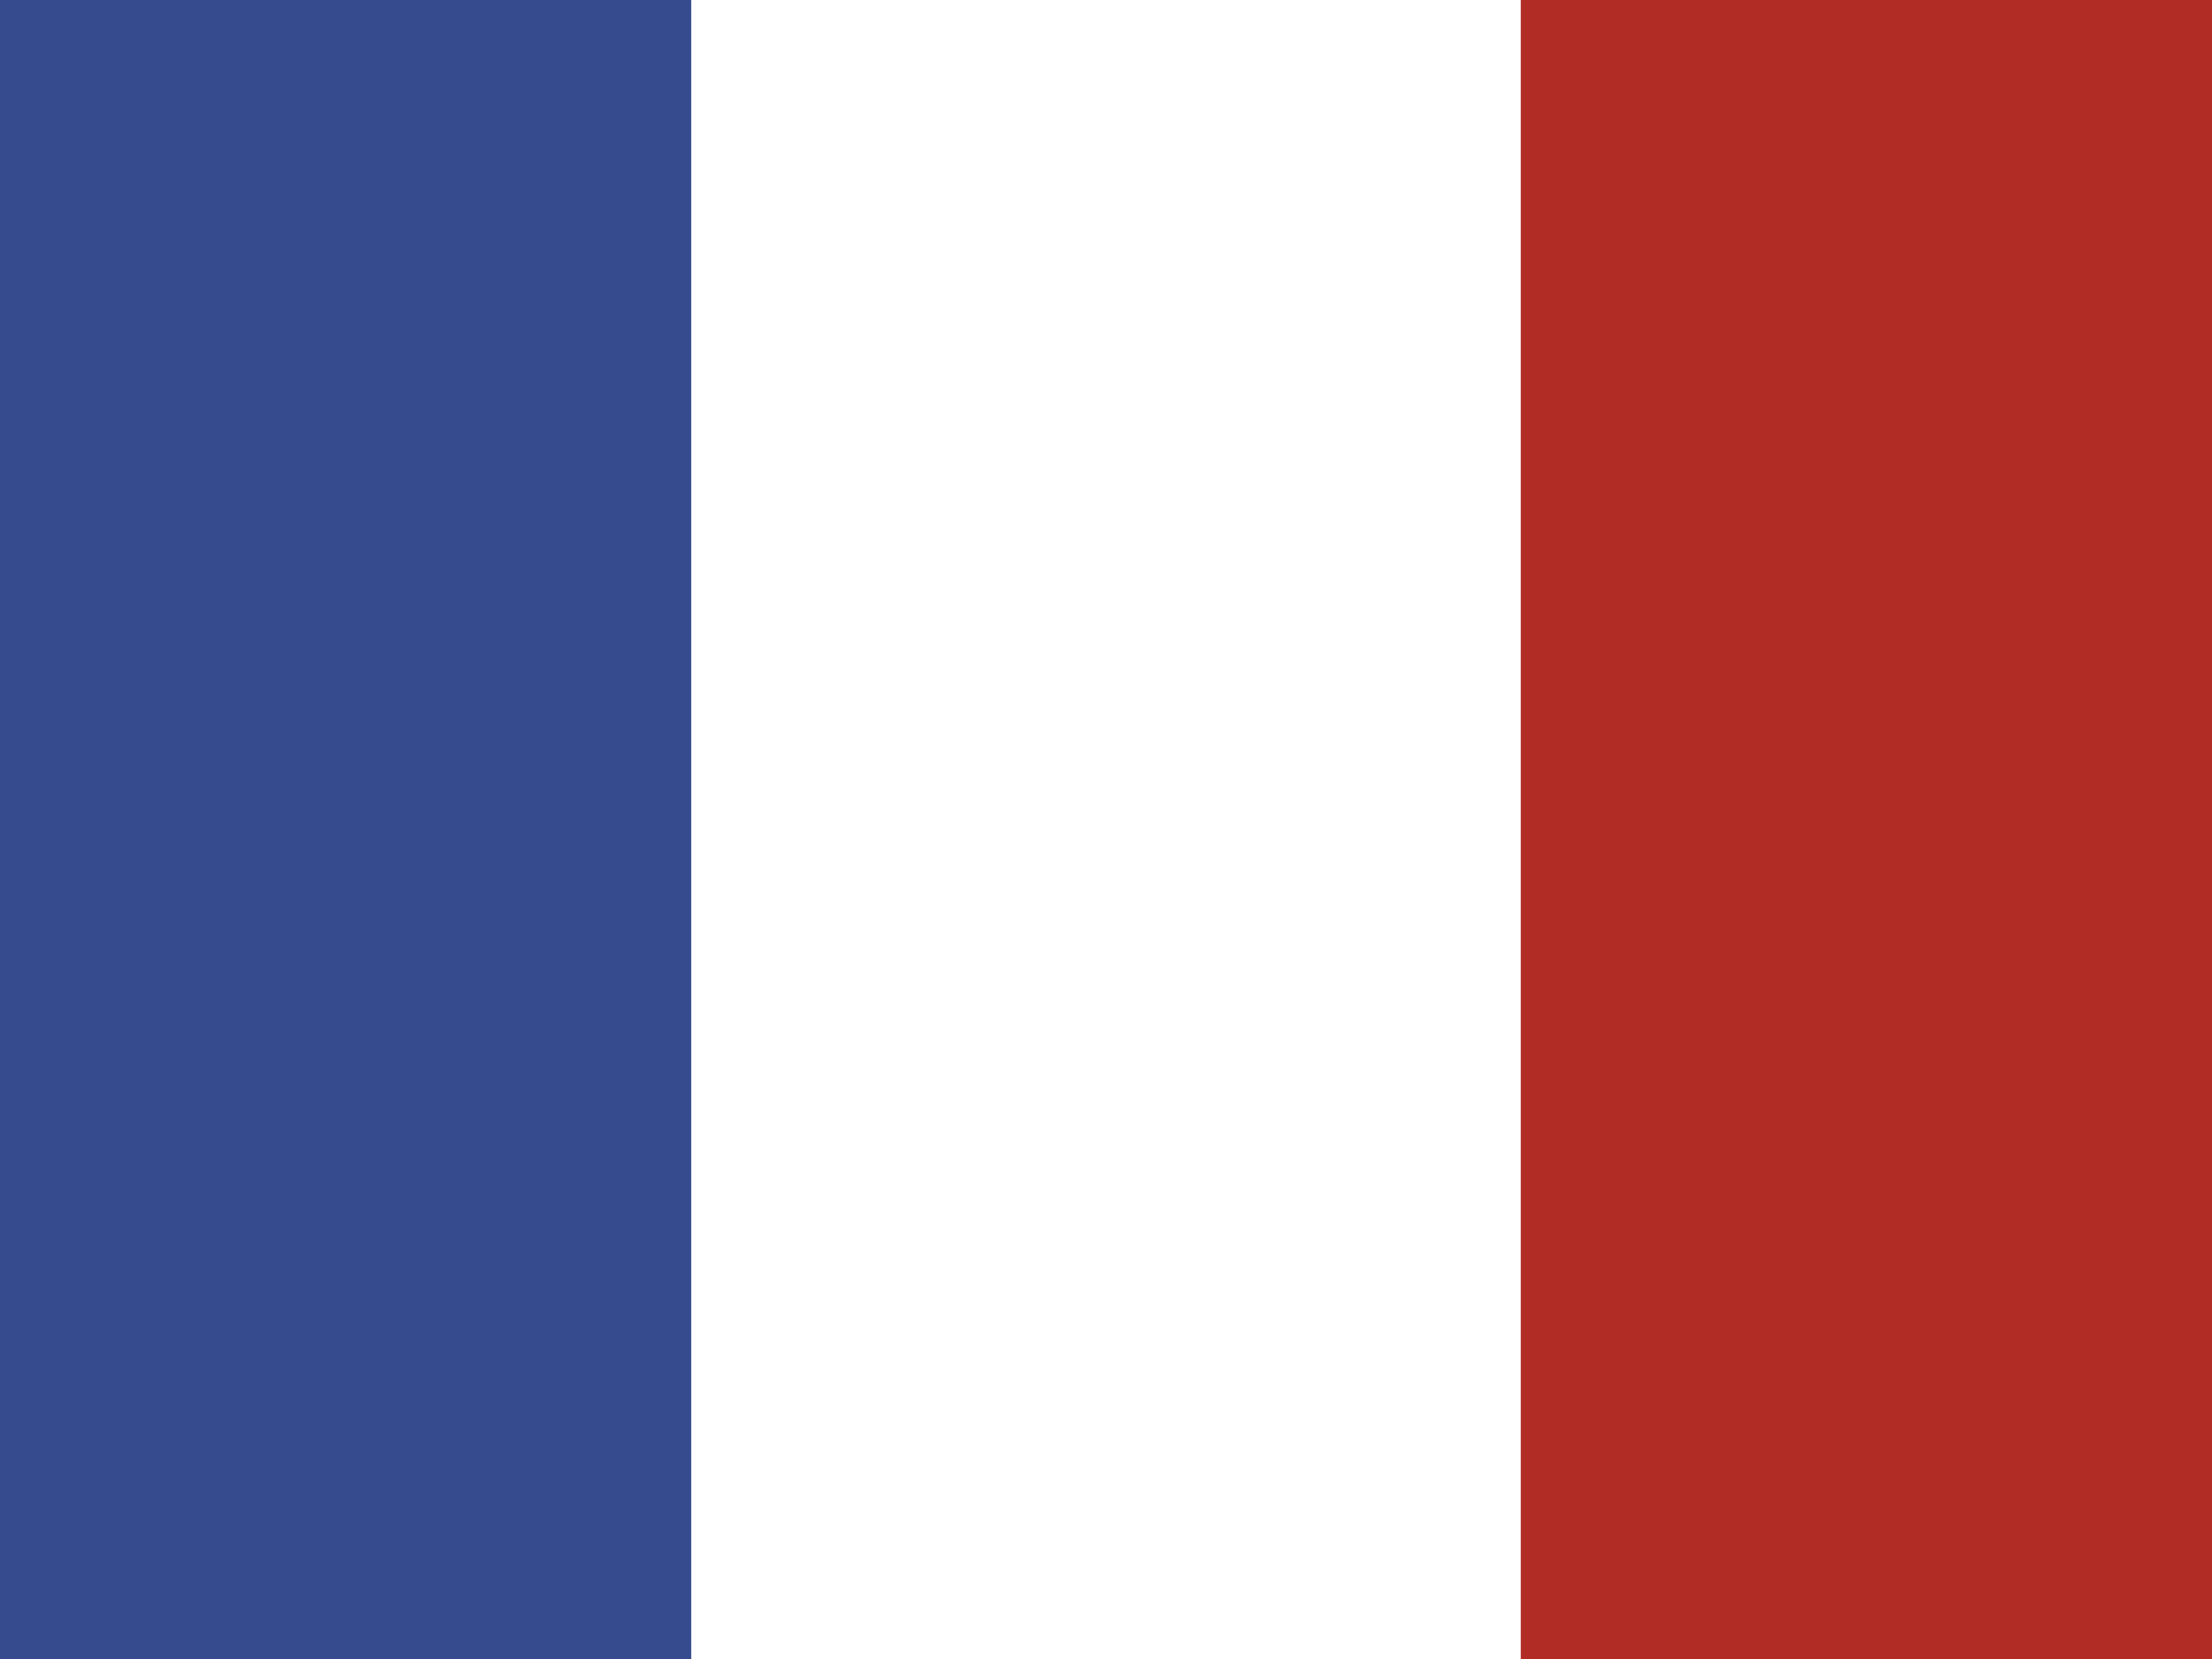
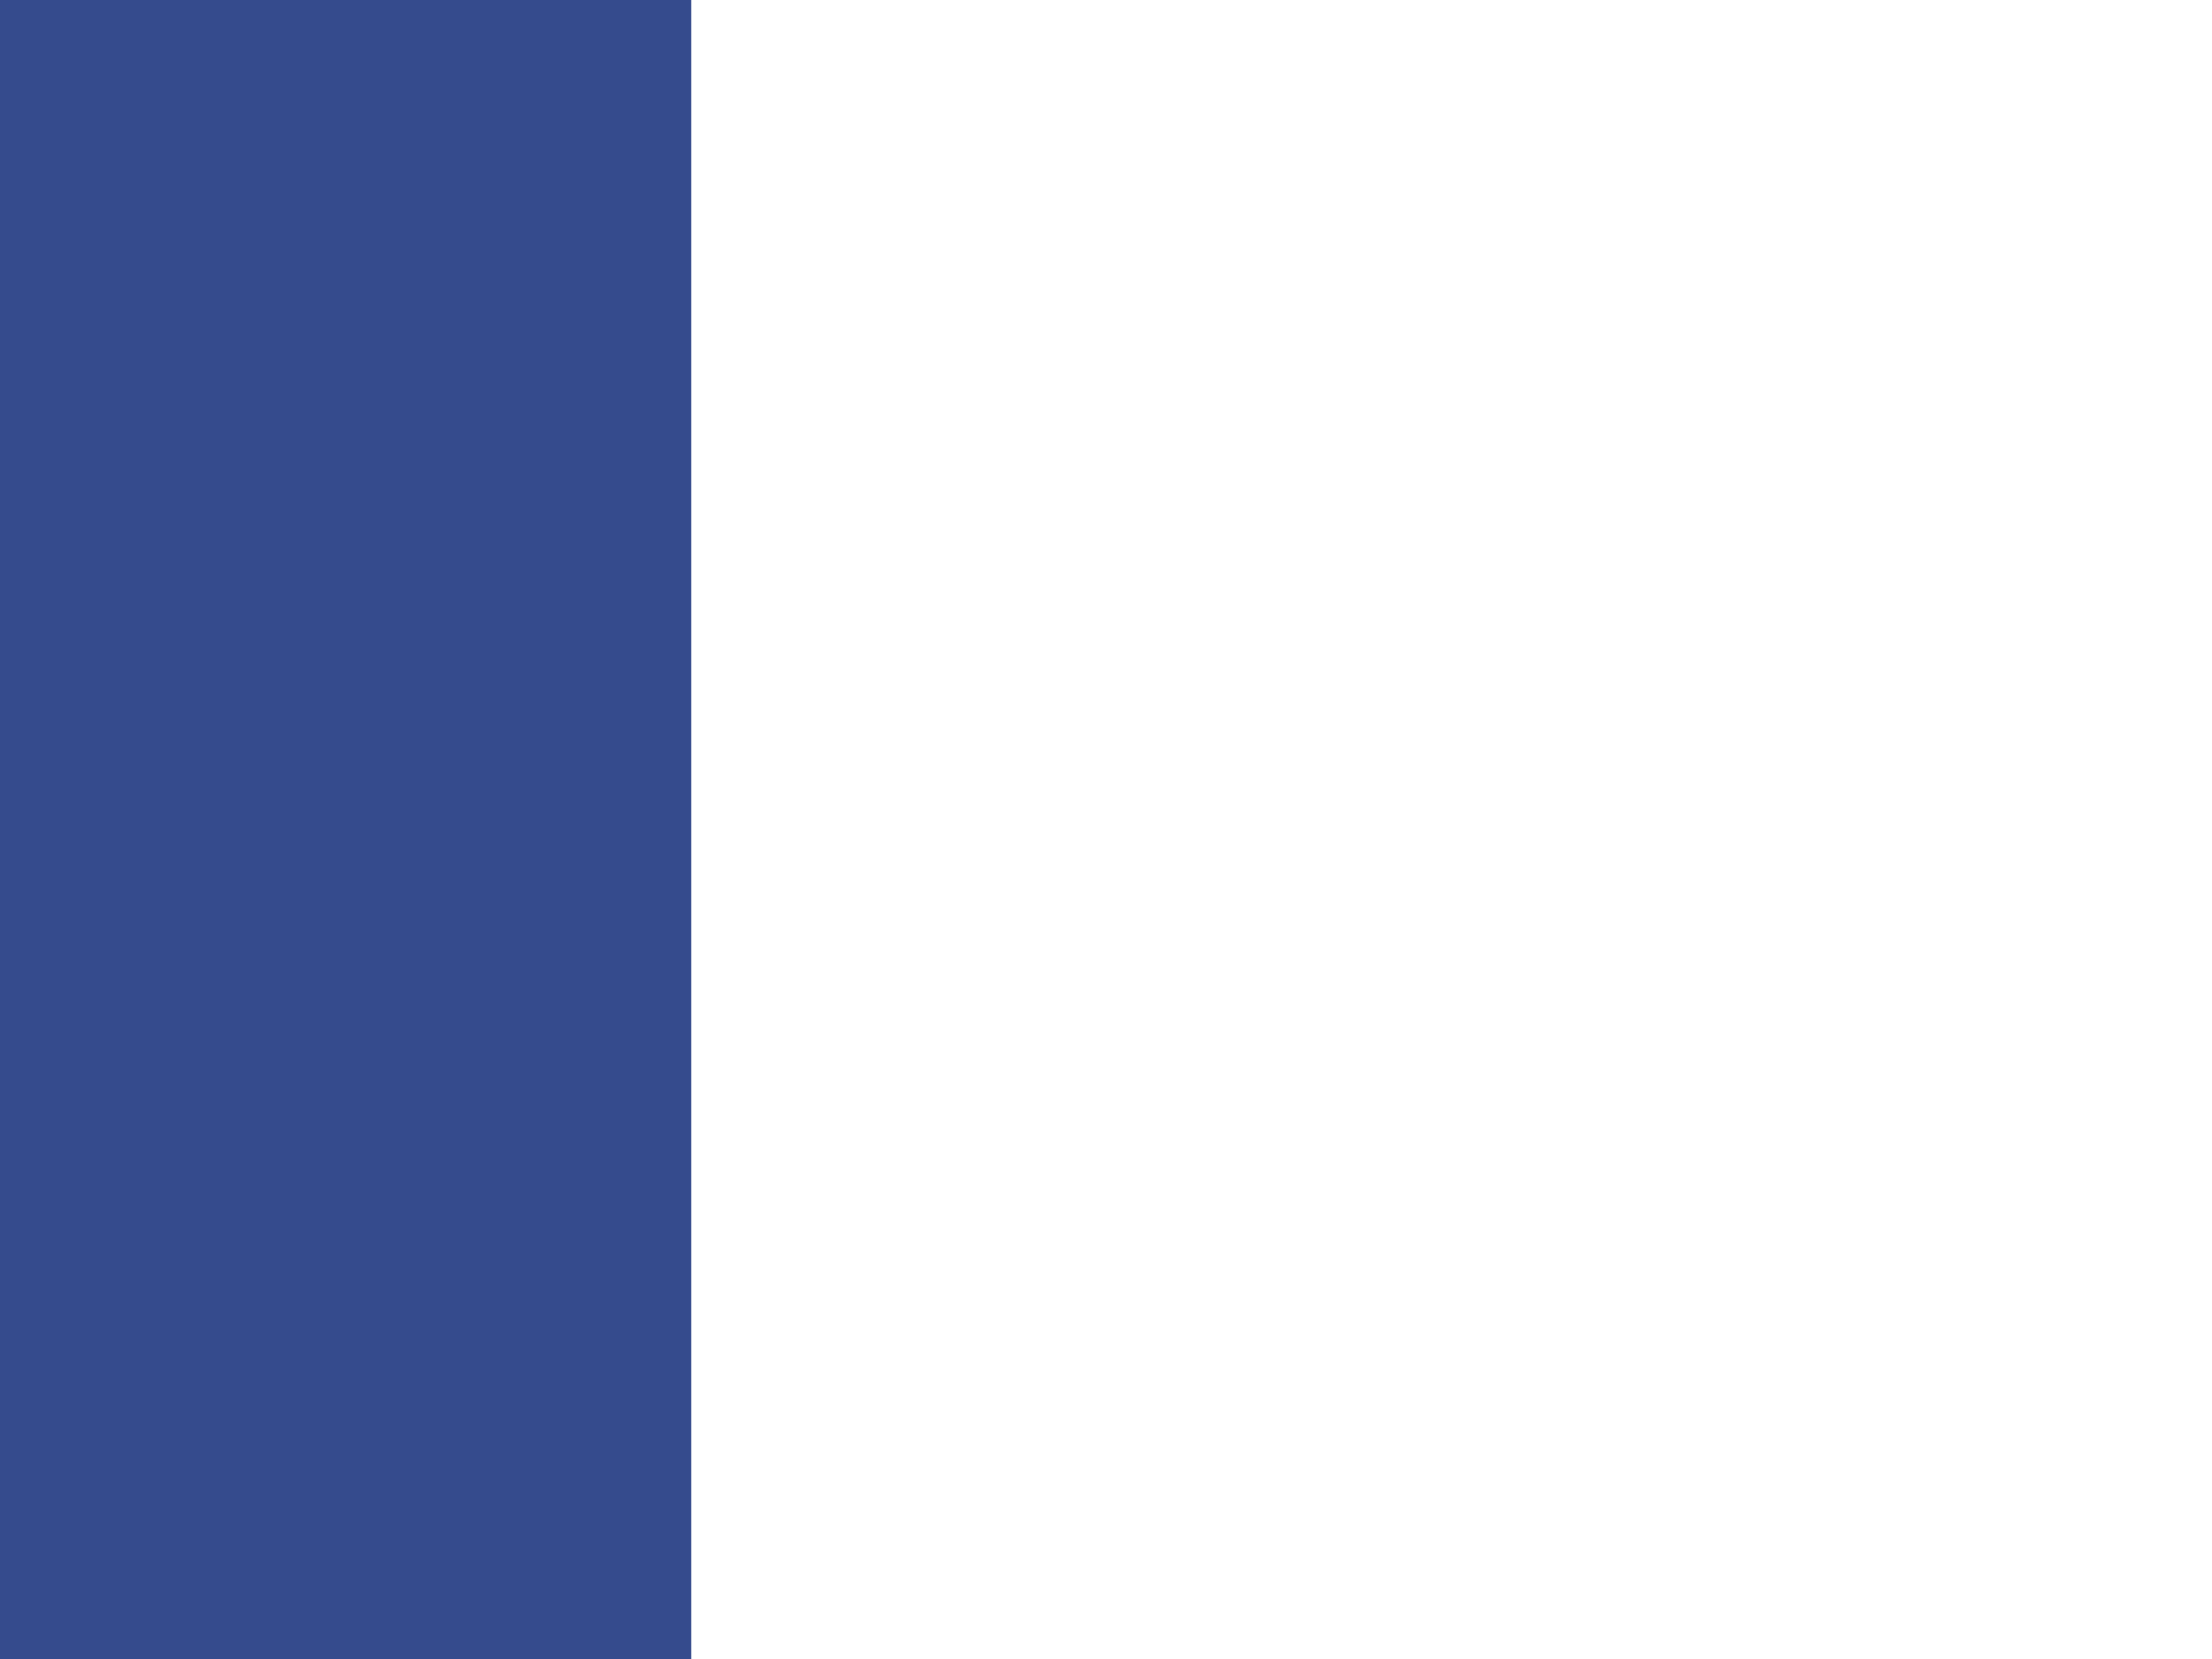
<svg xmlns="http://www.w3.org/2000/svg" width="16" height="12" viewBox="0 0 16 12" fill="none">
  <g id="Group 1746">
    <rect id="Rectangle 9" y="12" width="12" height="5" transform="rotate(-90 0 12)" fill="#354B8D" />
-     <rect id="Rectangle 11" x="11" y="12" width="12" height="5" transform="rotate(-90 11 12)" fill="#B12C24" />
  </g>
</svg>